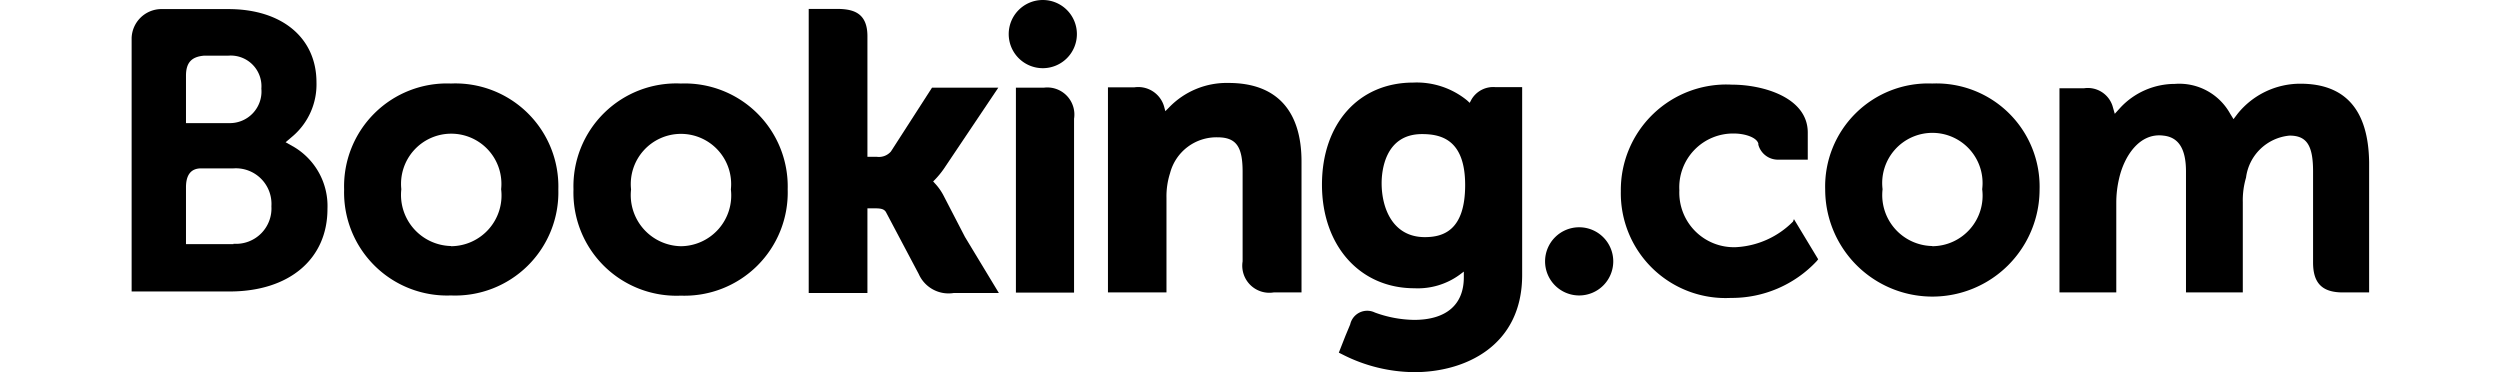
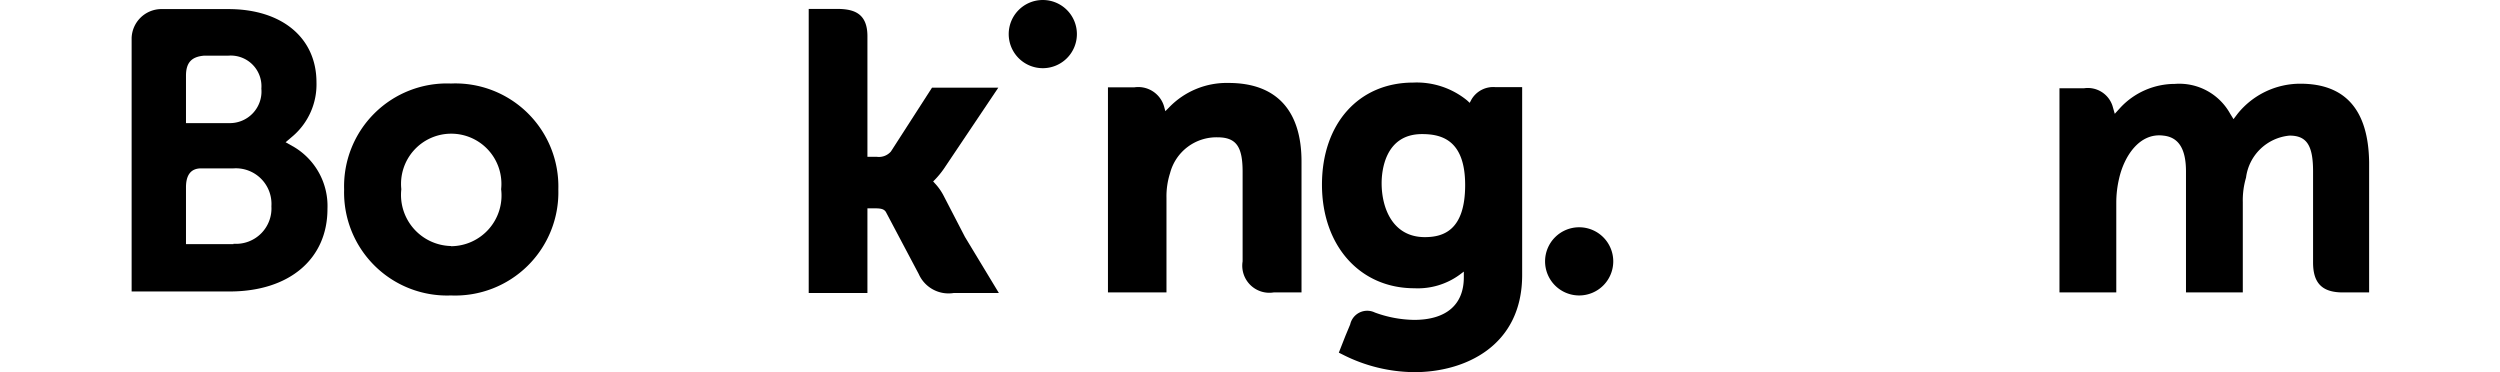
<svg xmlns="http://www.w3.org/2000/svg" width="132" viewBox="0 0 118.1 19.65">
  <g id="Layer_2" data-name="Layer 2">
    <g id="svg3769">
      <path class="cls-1" d="M48.11,0a1.8,1.8,0,1,0,1.8,1.8A1.8,1.8,0,0,0,48.11,0Z" />
      <path class="cls-1" d="M76.44,12a1.8,1.8,0,1,0,1.79,1.8A1.8,1.8,0,0,0,76.44,12Z" />
      <path class="cls-1" d="M16.86,4.41A5.43,5.43,0,0,0,11.22,10a5.44,5.44,0,0,0,5.64,5.6A5.45,5.45,0,0,0,22.53,10,5.44,5.44,0,0,0,16.86,4.41Zm0,8.58a2.7,2.7,0,0,1-2.62-3,2.65,2.65,0,1,1,5.27,0A2.68,2.68,0,0,1,16.86,13Z" />
      <path class="cls-1" d="M42.85,10.29h0a2.89,2.89,0,0,0-.43-.6l-.1-.11.1-.1a4.59,4.59,0,0,0,.46-.56l2.88-4.29h-3.5L40.09,8a.84.84,0,0,1-.74.28h-.5V1.91c0-1.27-.79-1.44-1.64-1.44H35.75v15h3.1V11h.29c.36,0,.6,0,.71.24l1.71,3.23a1.72,1.72,0,0,0,1.85,1h2.38L44,12.51Z" />
      <path class="cls-1" d="M57.92,4.38h0a4.22,4.22,0,0,0-3.15,1.3l-.19.19-.07-.26a1.42,1.42,0,0,0-1.56-1h-1.4V15.44h3.09v-5a4,4,0,0,1,.19-1.3,2.53,2.53,0,0,1,2.5-1.89c1,0,1.33.5,1.33,1.82V13.8a1.43,1.43,0,0,0,1.64,1.64h1.47V8.56C61.78,5.83,60.44,4.38,57.92,4.38Z" />
-       <path class="cls-1" d="M48.16,4.63H46.69V13h0v2.45h3.07V6.27A1.43,1.43,0,0,0,48.16,4.63Z" />
-       <path class="cls-1" d="M29,4.41A5.43,5.43,0,0,0,23.33,10,5.44,5.44,0,0,0,29,15.61,5.45,5.45,0,0,0,34.64,10,5.44,5.44,0,0,0,29,4.41ZM29,13a2.7,2.7,0,0,1-2.63-3,2.65,2.65,0,1,1,5.27,0A2.68,2.68,0,0,1,29,13Z" />
-       <path class="cls-1" d="M95.07,4.41A5.44,5.44,0,0,0,89.42,10a5.66,5.66,0,0,0,11.32,0A5.45,5.45,0,0,0,95.07,4.41Zm0,8.58a2.69,2.69,0,0,1-2.62-3,2.65,2.65,0,1,1,5.26,0A2.67,2.67,0,0,1,95.07,13Z" />
      <path class="cls-1" d="M72,4.6a1.33,1.33,0,0,0-1.26.66l-.09.17-.14-.13a4.21,4.21,0,0,0-2.84-.94c-2.88,0-4.82,2.17-4.82,5.39s2,5.47,4.88,5.47a3.75,3.75,0,0,0,2.37-.7l.24-.18v.3c0,1.45-.93,2.25-2.63,2.25a6.25,6.25,0,0,1-2.07-.39.92.92,0,0,0-1.3.63l-.25.6-.35.89.22.11a8.46,8.46,0,0,0,3.77.92c2.63,0,5.69-1.35,5.69-5.13V4.6Zm-3.72,7.92C66.59,12.52,66,11,66,9.67c0-.61.16-2.59,2.13-2.59,1,0,2.28.28,2.28,2.69S69.24,12.52,68.28,12.52Z" />
      <path class="cls-1" d="M8.59,7.77h0l-.46-.26.4-.34A3.6,3.6,0,0,0,9.76,4.35C9.76,2,7.94.48,5.11.48H1.52A1.58,1.58,0,0,0,0,2V15.39H5.17c3.15,0,5.17-1.71,5.17-4.36A3.63,3.63,0,0,0,8.59,7.77ZM2.87,4c0-.69.29-1,.94-1.06H5.09A1.62,1.62,0,0,1,6.85,4.68,1.67,1.67,0,0,1,5.13,6.5H2.87V4.77h0Zm2.51,8.89H2.87v-3c0-.64.25-1,.8-1H5.38a1.88,1.88,0,0,1,2,2A1.87,1.87,0,0,1,5.38,12.87Z" />
      <path class="cls-1" d="M114.51,4.42A4.25,4.25,0,0,0,111.2,6l-.22.29L110.8,6a3.07,3.07,0,0,0-2.92-1.57A3.94,3.94,0,0,0,105,5.69l-.29.32-.12-.42a1.37,1.37,0,0,0-1.5-.93h-1.3V15.44h3V10.68a5.55,5.55,0,0,1,.15-1.26C105.2,8.27,106,7,107.27,7.16c.81.08,1.2.7,1.2,1.89v6.39h3V10.68a4.23,4.23,0,0,1,.17-1.3,2.55,2.55,0,0,1,2.3-2.22c.9,0,1.24.51,1.24,1.89v4.81c0,1.09.48,1.58,1.57,1.58h1.39V8.56C118.1,5.81,116.89,4.42,114.51,4.42Z" />
      <polygon class="cls-1" points="114.51 4.42 114.51 4.42 114.51 4.42 114.51 4.42" />
-       <path class="cls-1" d="M87.72,11.7h0a4.57,4.57,0,0,1-3,1.35,2.88,2.88,0,0,1-3-3,2.84,2.84,0,0,1,2.89-3c.56,0,1.19.2,1.28.53l0,.06a1.07,1.07,0,0,0,1,.79h1.61V7c0-1.86-2.37-2.53-4-2.53a5.57,5.57,0,0,0-5.87,5.63,5.53,5.53,0,0,0,5.81,5.63,6.14,6.14,0,0,0,4.53-1.94l.08-.1-1.28-2.12Z" />
    </g>
  </g>
</svg>